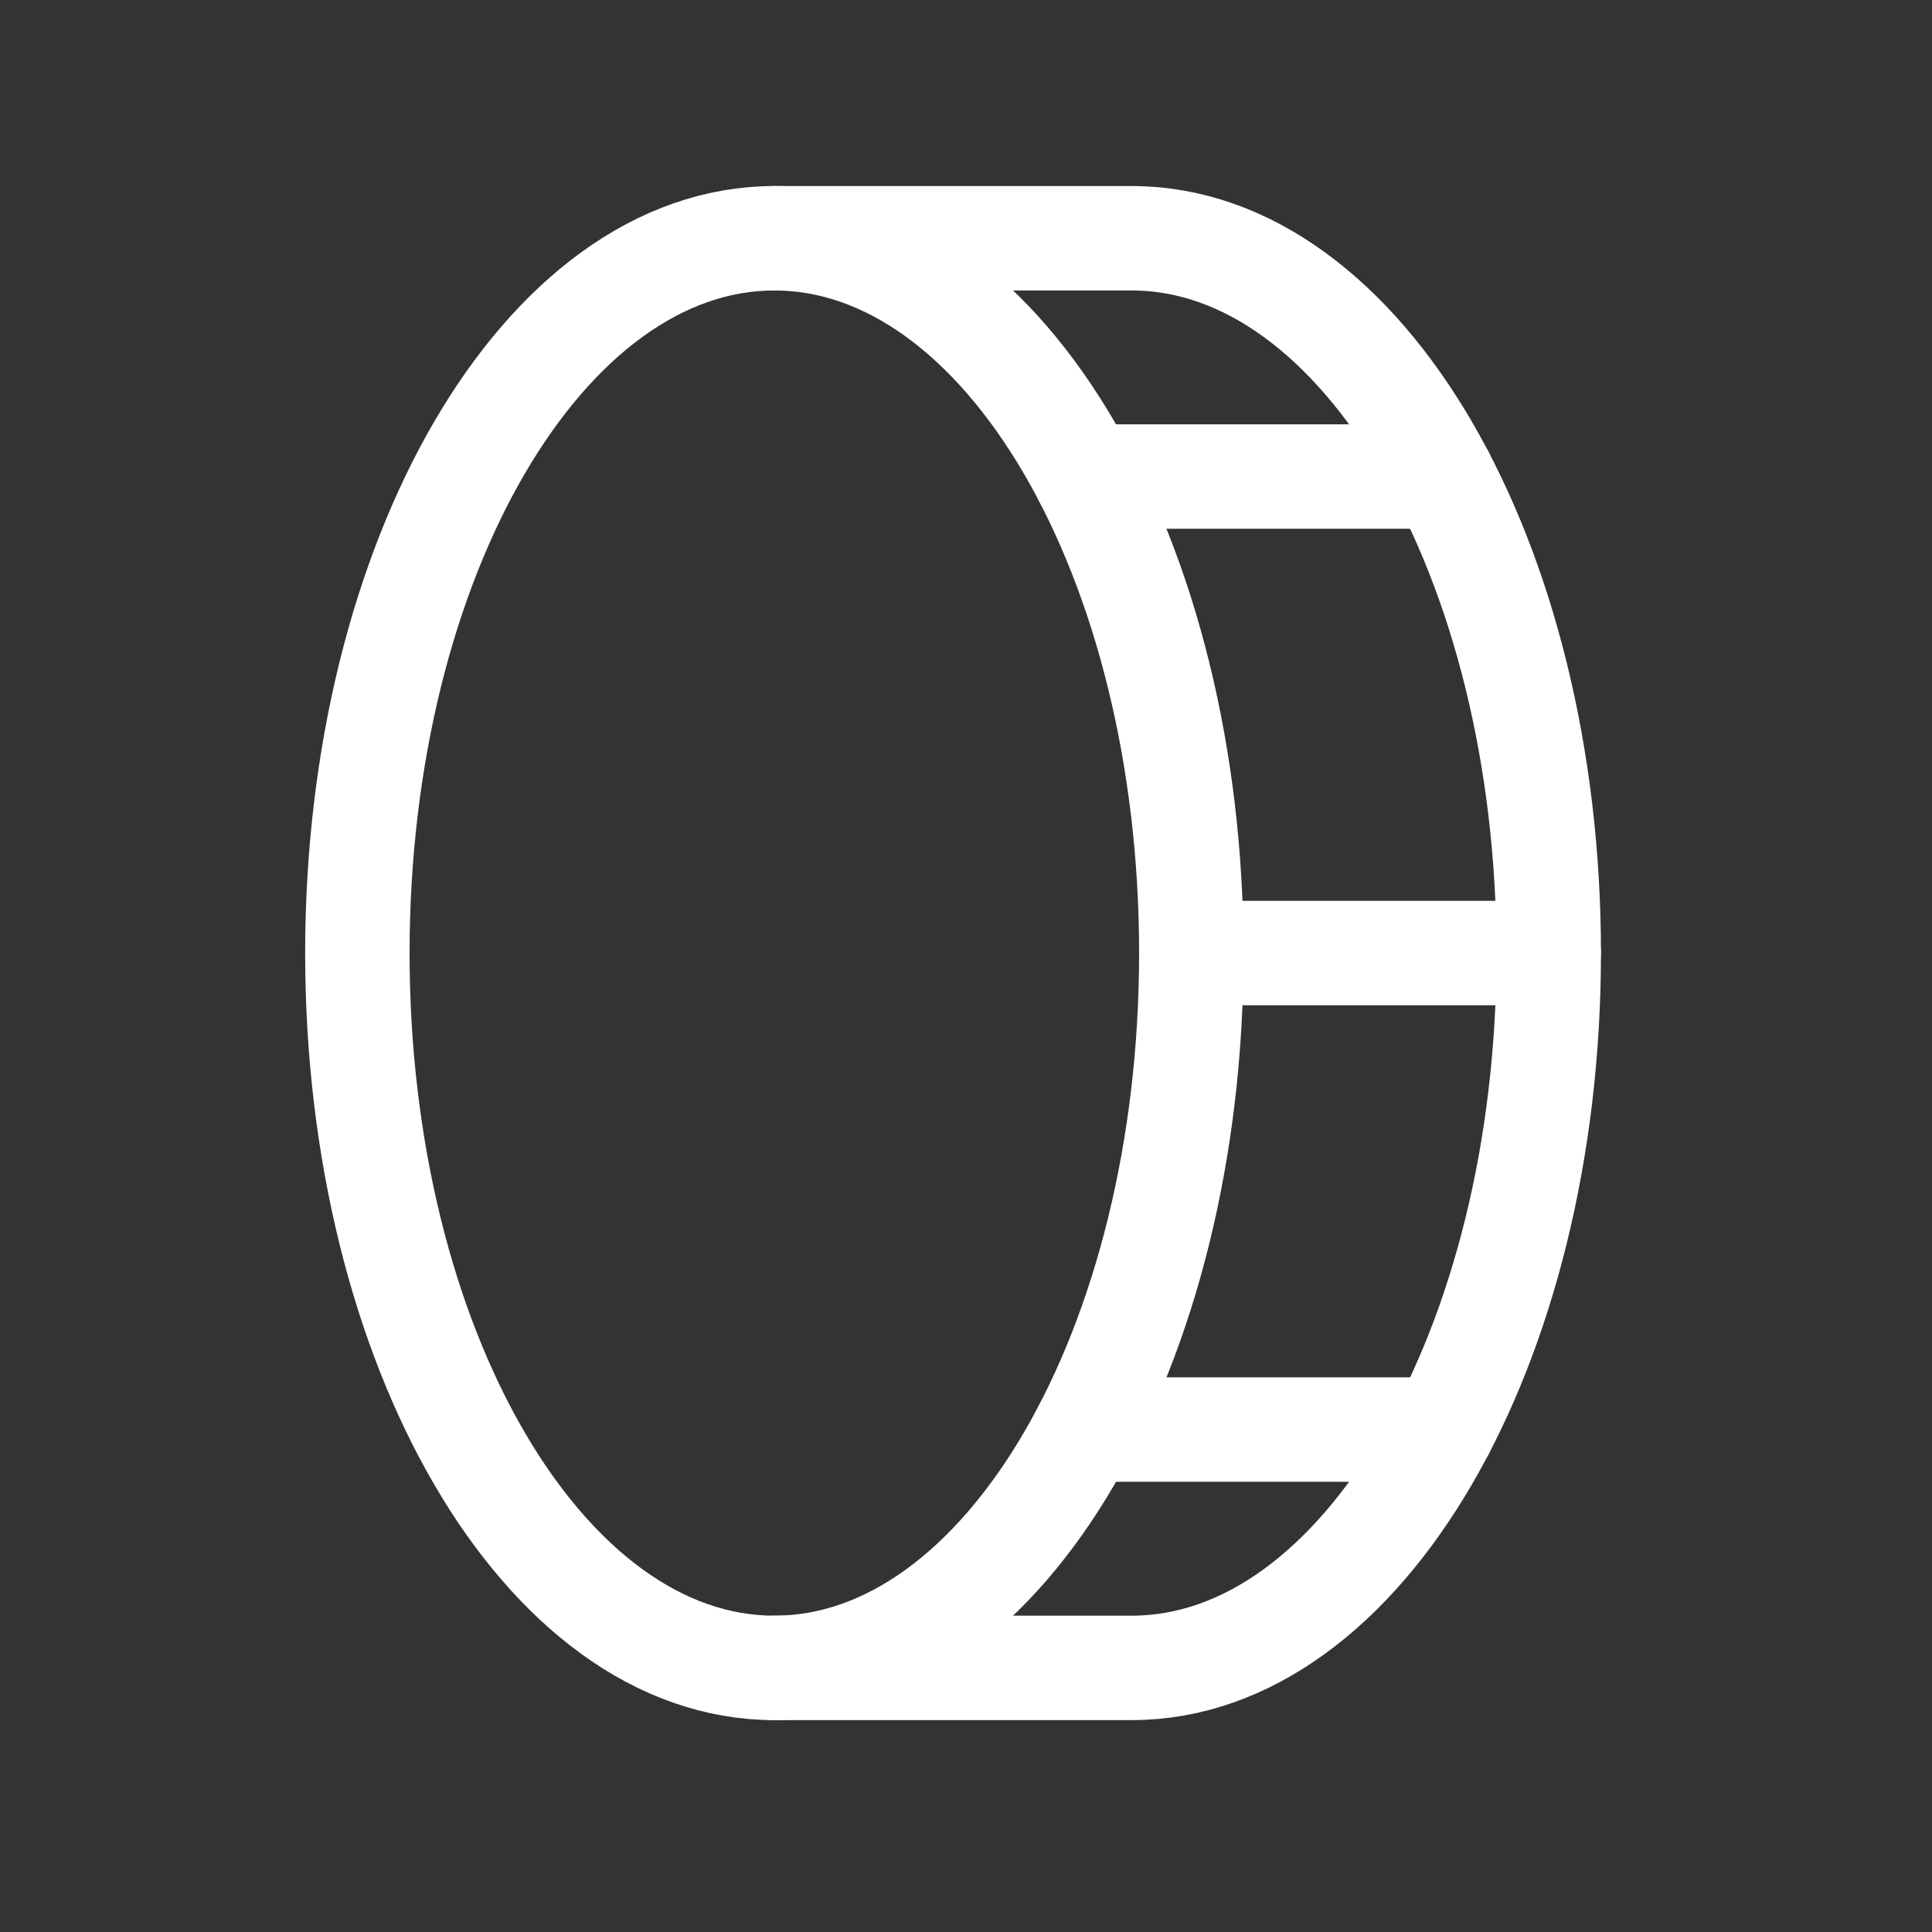
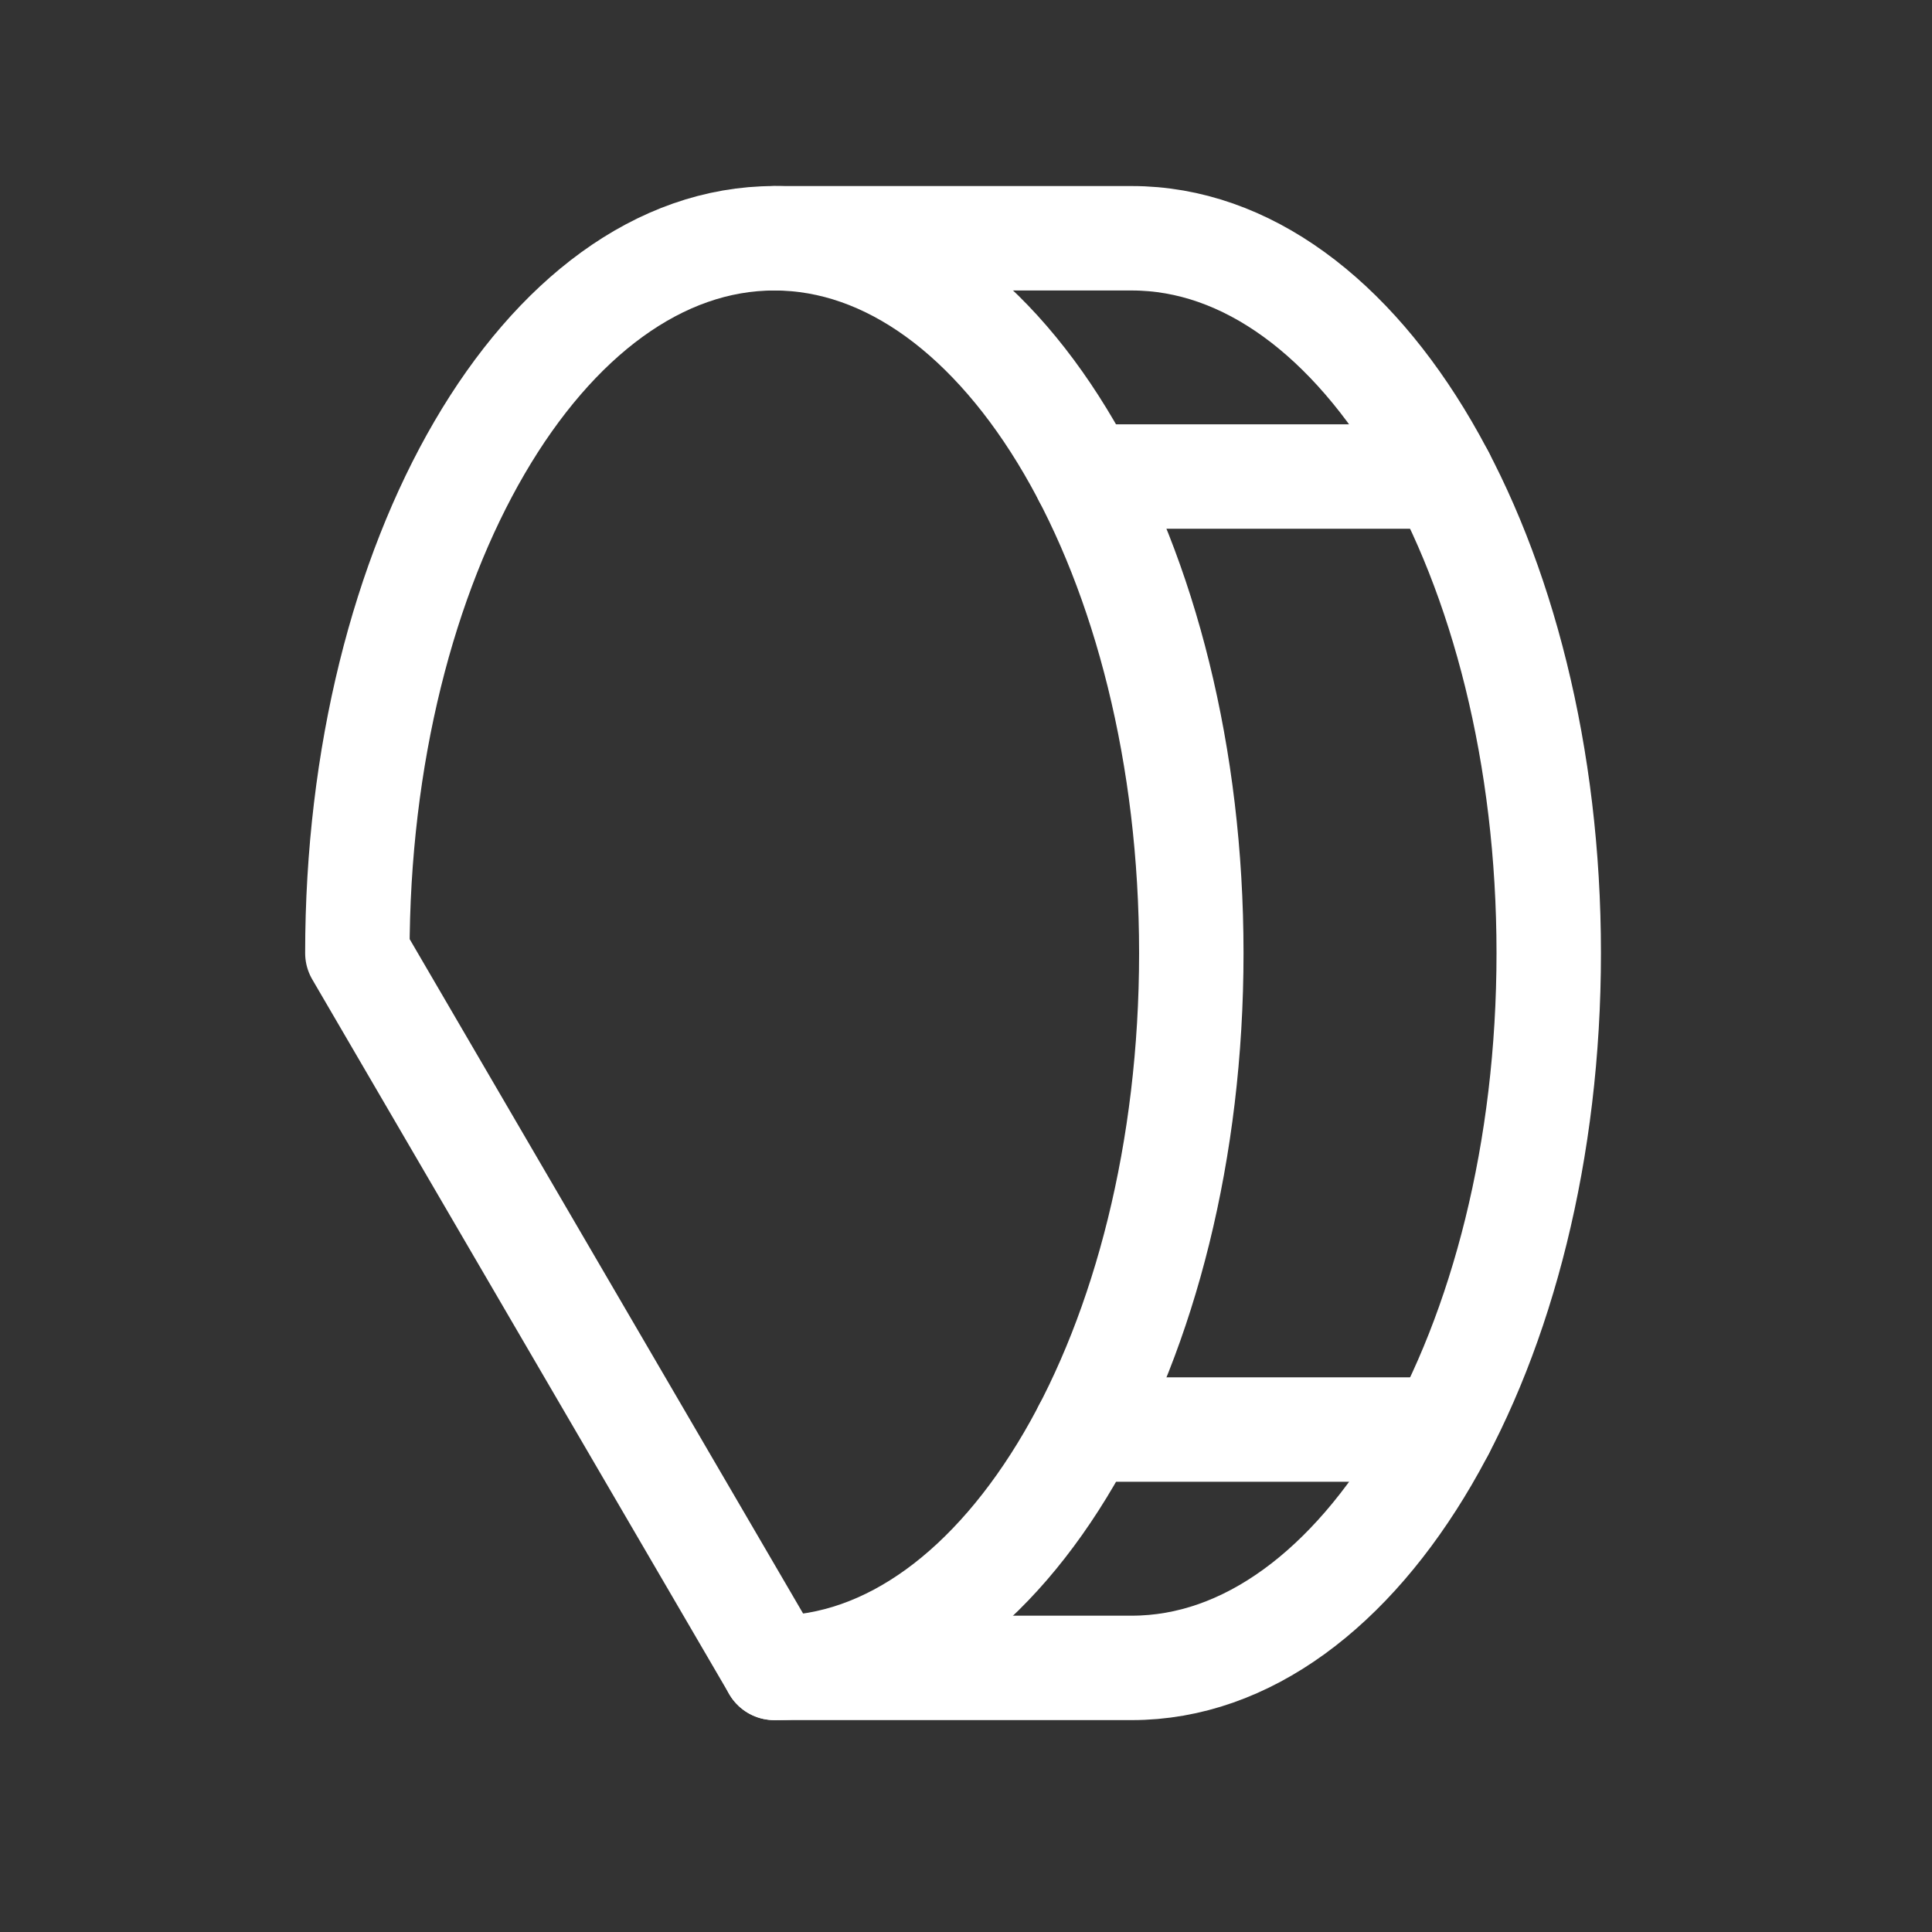
<svg xmlns="http://www.w3.org/2000/svg" width="37" height="37" viewBox="0 0 37 37" fill="none">
  <rect x="0" y="0" width="37" height="37" fill="#333333" stroke="none" />
-   <path d="M6.844 18.253C6.844 10.692 10.42 4.563 14.83 4.563C19.239 4.563 22.815 10.692 22.815 18.253C22.815 25.813 19.239 31.942 14.83 31.942C10.42 31.942 6.844 25.813 6.844 18.253Z" stroke="white" stroke-width="2" stroke-linecap="round" stroke-linejoin="round" />
+   <path d="M6.844 18.253C6.844 10.692 10.42 4.563 14.83 4.563C19.239 4.563 22.815 10.692 22.815 18.253C22.815 25.813 19.239 31.942 14.83 31.942Z" stroke="white" stroke-width="2" stroke-linecap="round" stroke-linejoin="round" />
  <path d="M14.83 4.563H21.675C26.085 4.563 29.66 10.695 29.66 18.253C29.66 25.81 26.085 31.942 21.675 31.942H14.83" stroke="white" stroke-width="2" stroke-linecap="round" stroke-linejoin="round" />
  <path d="M20.782 9.126H27.626" stroke="white" stroke-width="2" stroke-linecap="round" stroke-linejoin="round" />
-   <path d="M22.815 18.252H29.659" stroke="white" stroke-width="2" stroke-linecap="round" stroke-linejoin="round" />
  <path d="M20.782 27.378H27.626" stroke="white" stroke-width="2" stroke-linecap="round" stroke-linejoin="round" />
</svg>